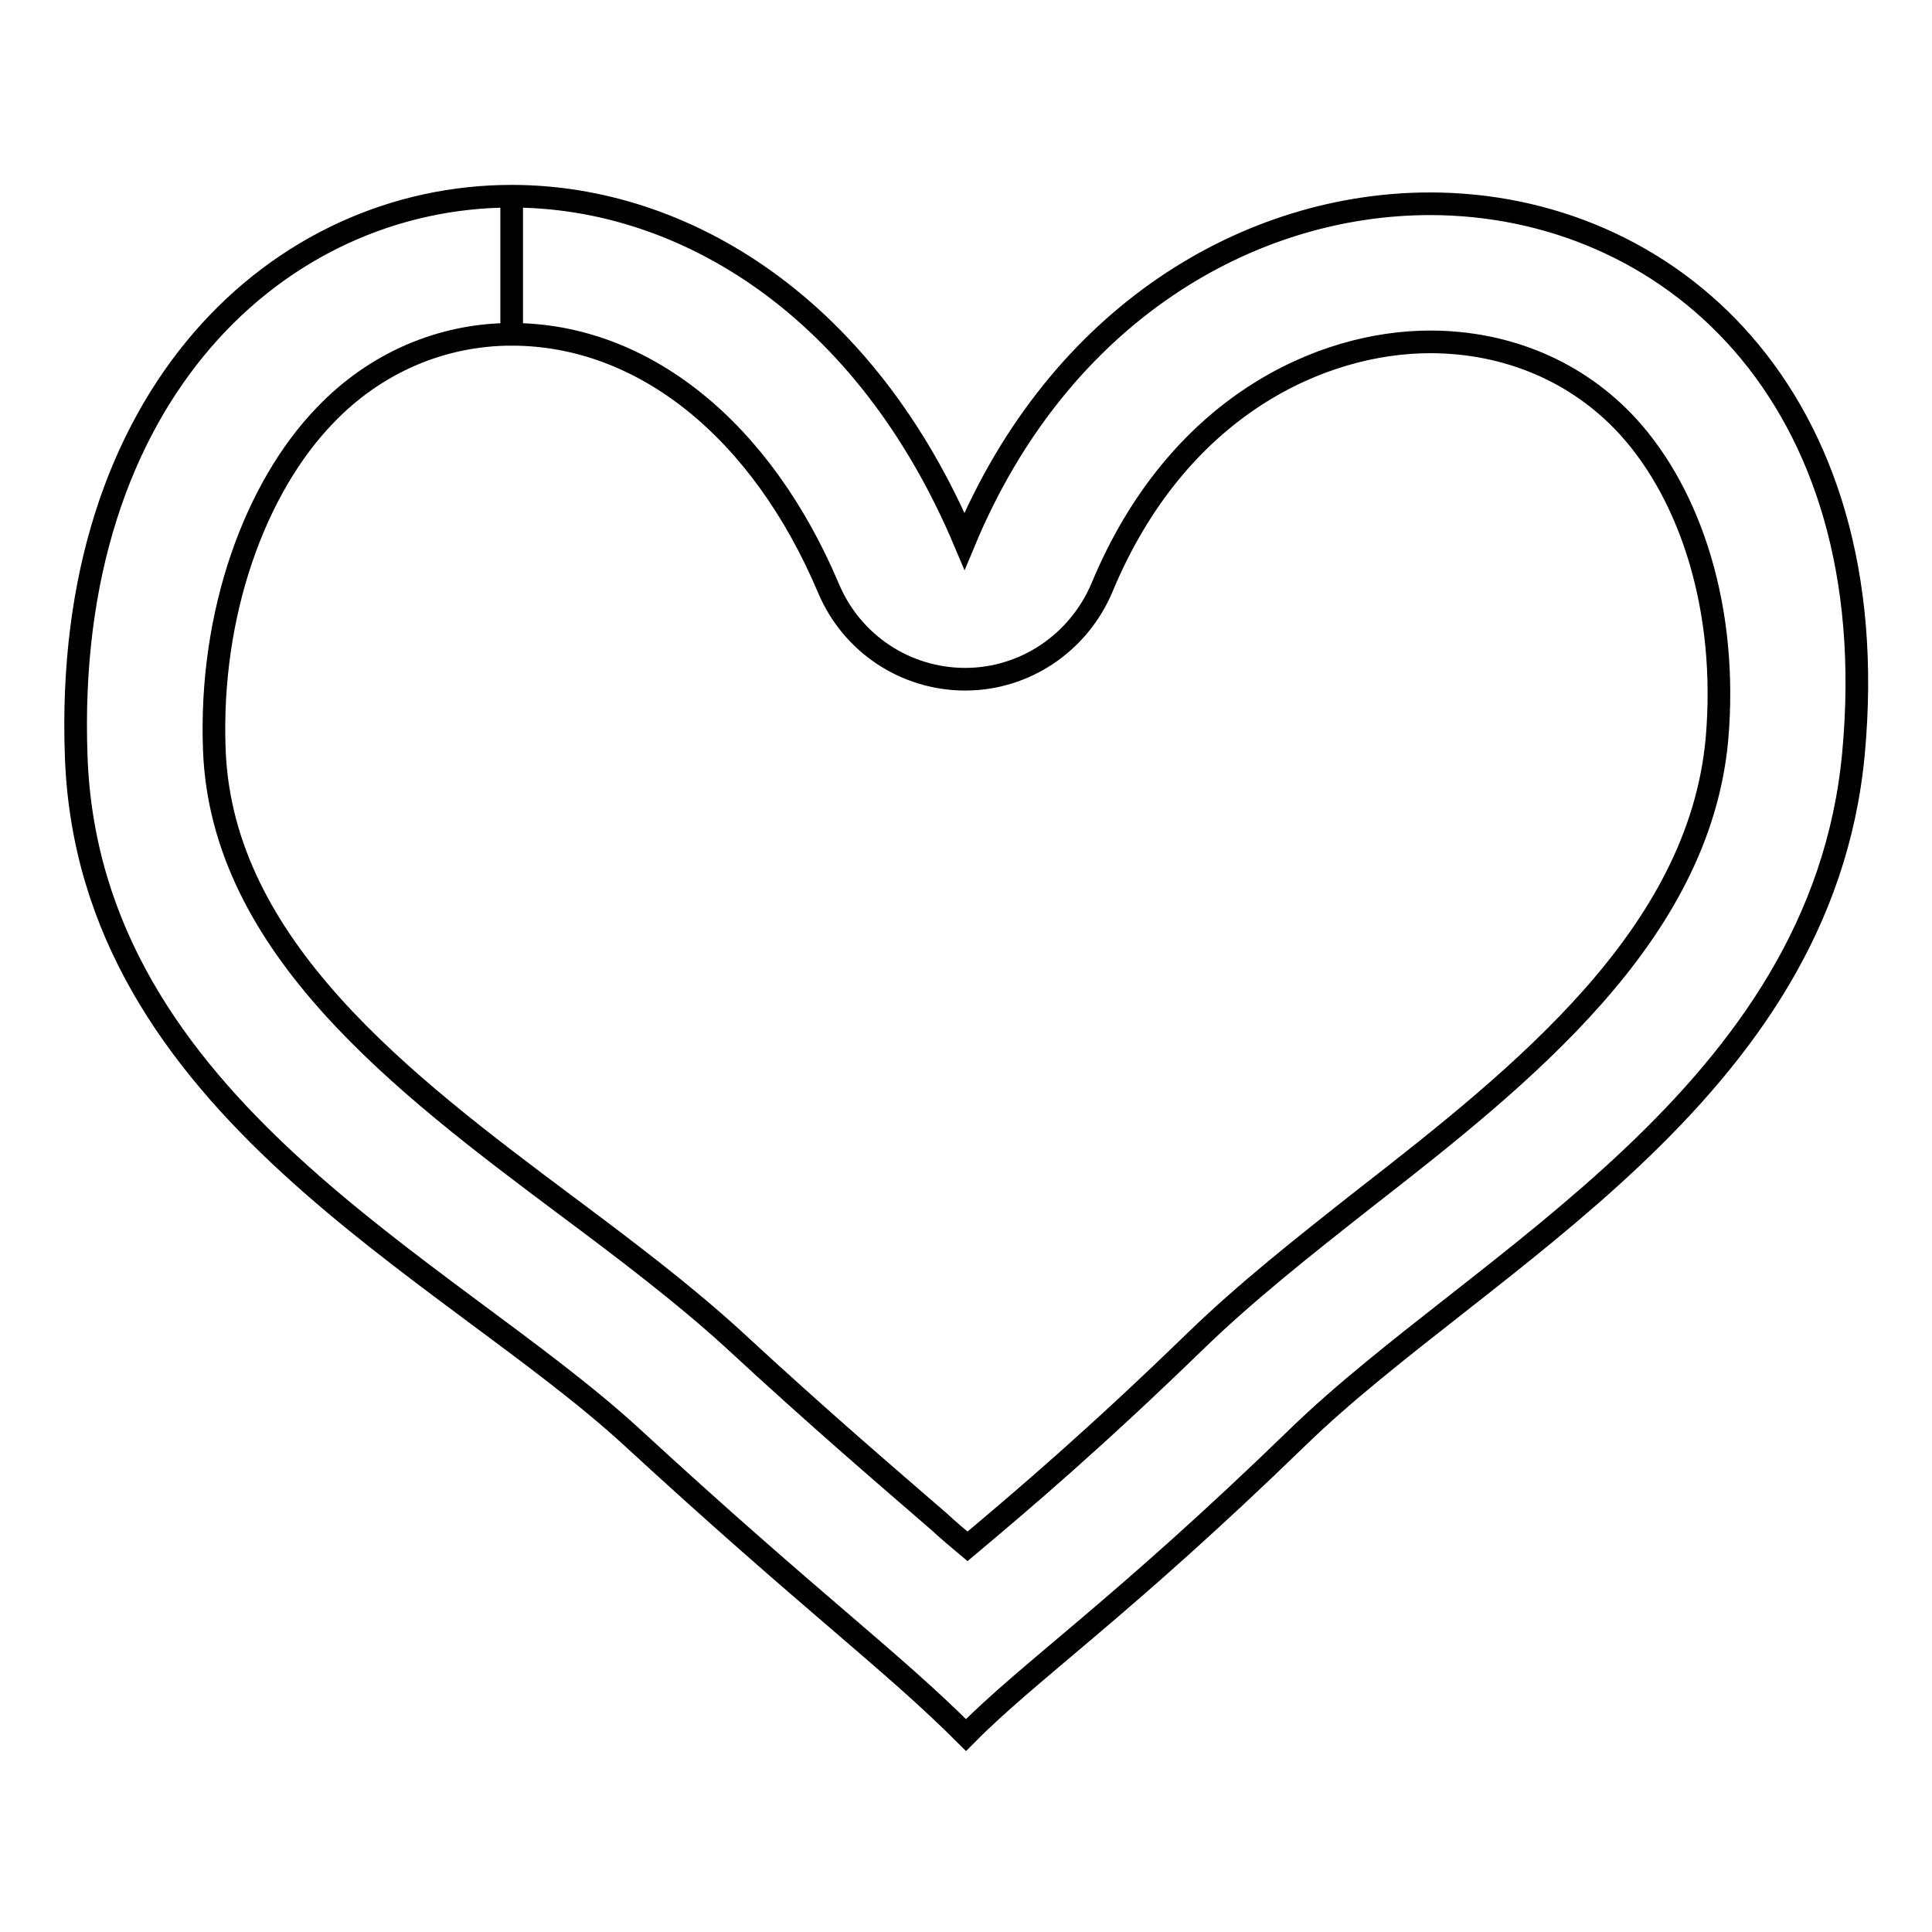
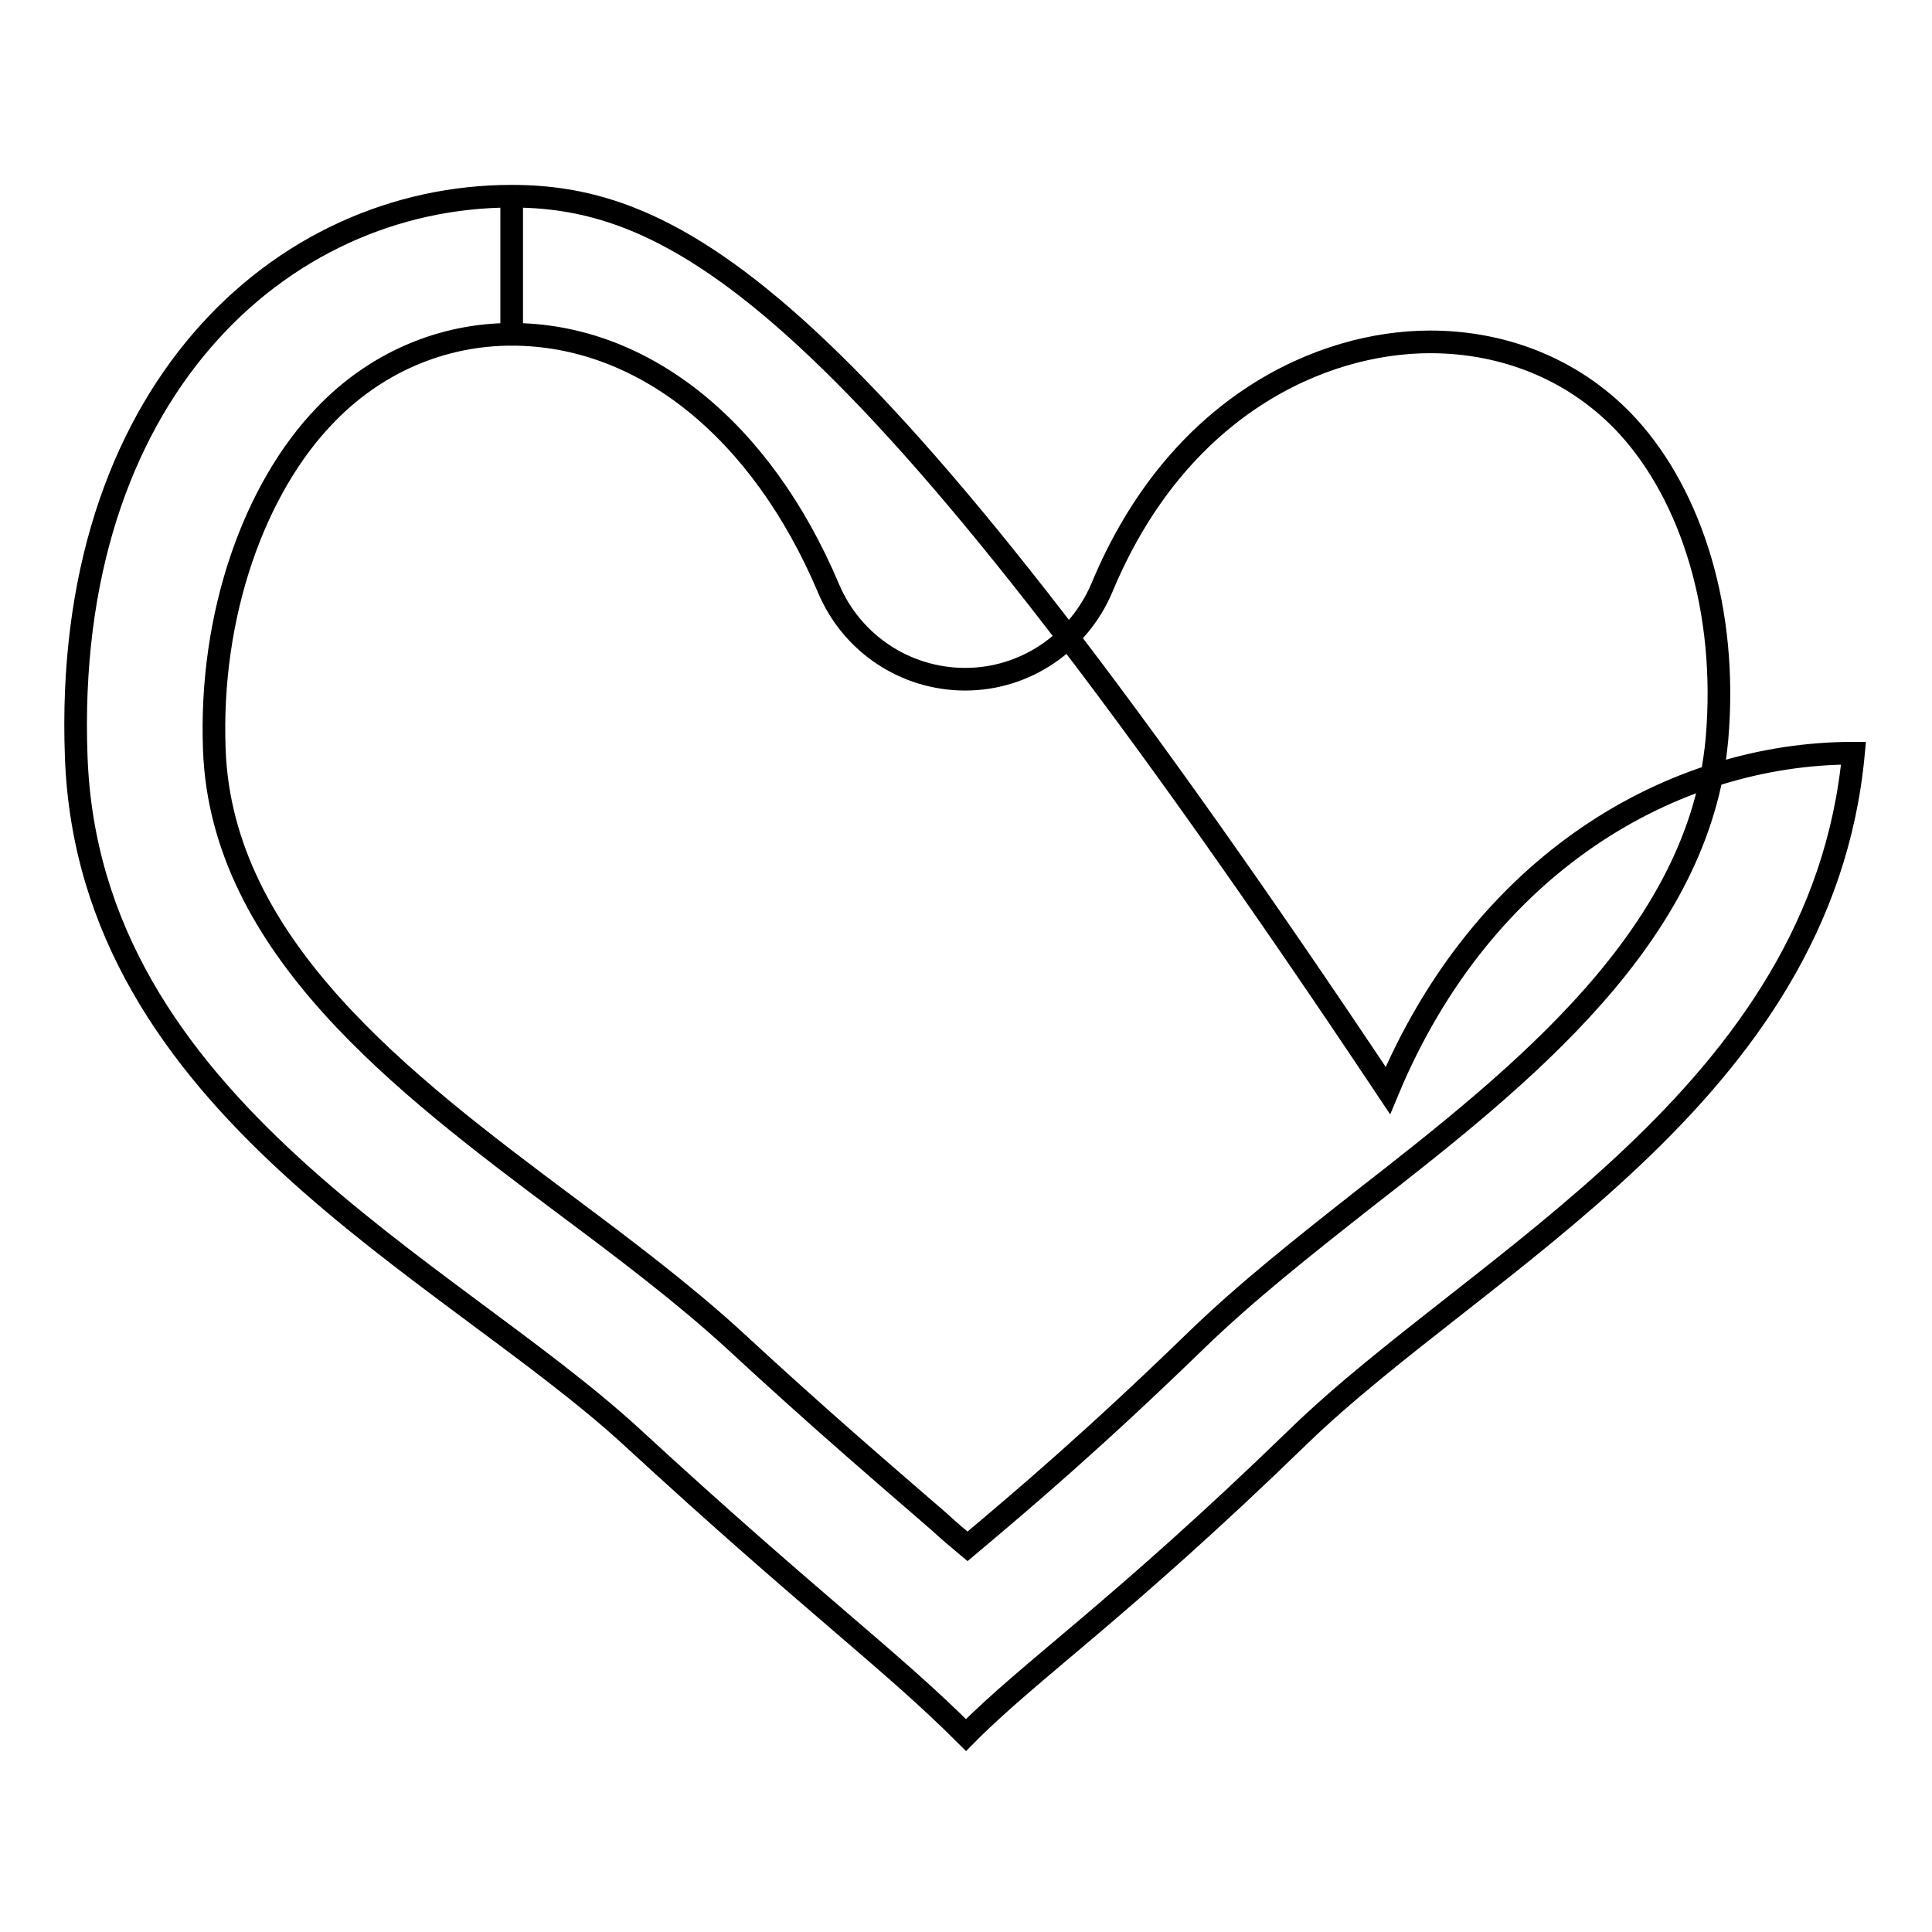
<svg xmlns="http://www.w3.org/2000/svg" version="1.1" x="0px" y="0px" viewBox="0 0 256 256" enable-background="new 0 0 256 256" xml:space="preserve">
  <g>
    <g>
-       <path stroke-width="3" fill-opacity="0" stroke="#000000" d="M67.8,26l0,18.3c17.4,0,33.1,12.6,42,33.7c3.1,7.3,10.2,12,18.1,12c0,0,0,0,0,0c7.9,0,15-4.8,18.1-12.1c10-24.1,29.1-32.6,43.5-32.6c10.3,0,19.6,4,26.2,11.2c8.4,9.2,13.3,24.4,11.8,41.5c-2.4,25.9-25.6,44.4-46.8,60.9c-8,6.3-15.6,12.3-22.3,18.8c-13.4,13-22.7,20.9-30.2,27.2c-1.2-1-2.5-2.1-3.8-3.3c-6.8-5.9-15.4-13.2-27.4-24.3c-6.6-6-14-11.6-21.9-17.5c-21.8-16.3-45.7-34.4-46.7-60.4C27.7,81.3,33.8,64.6,43.1,55c6.6-6.9,15.4-10.7,24.7-10.7V26 M67.8,26c-30.7,0-59.5,26.2-57.7,74.3c1.7,46.3,49.1,67.6,73.6,90.1c24,22.1,34.3,29.5,44.3,39.5c8.5-8.6,20.4-16.6,44-39.5c24.1-23.4,69.4-45.2,73.6-90.6c4.4-47.7-24.8-72.8-56.1-72.8c-23.9,0-49.1,14.5-61.7,44.7C114.7,40.7,90.7,26,67.8,26L67.8,26z" />
+       <path stroke-width="3" fill-opacity="0" stroke="#000000" d="M67.8,26l0,18.3c17.4,0,33.1,12.6,42,33.7c3.1,7.3,10.2,12,18.1,12c0,0,0,0,0,0c7.9,0,15-4.8,18.1-12.1c10-24.1,29.1-32.6,43.5-32.6c10.3,0,19.6,4,26.2,11.2c8.4,9.2,13.3,24.4,11.8,41.5c-2.4,25.9-25.6,44.4-46.8,60.9c-8,6.3-15.6,12.3-22.3,18.8c-13.4,13-22.7,20.9-30.2,27.2c-1.2-1-2.5-2.1-3.8-3.3c-6.8-5.9-15.4-13.2-27.4-24.3c-6.6-6-14-11.6-21.9-17.5c-21.8-16.3-45.7-34.4-46.7-60.4C27.7,81.3,33.8,64.6,43.1,55c6.6-6.9,15.4-10.7,24.7-10.7V26 M67.8,26c-30.7,0-59.5,26.2-57.7,74.3c1.7,46.3,49.1,67.6,73.6,90.1c24,22.1,34.3,29.5,44.3,39.5c8.5-8.6,20.4-16.6,44-39.5c24.1-23.4,69.4-45.2,73.6-90.6c-23.9,0-49.1,14.5-61.7,44.7C114.7,40.7,90.7,26,67.8,26L67.8,26z" />
    </g>
  </g>
</svg>